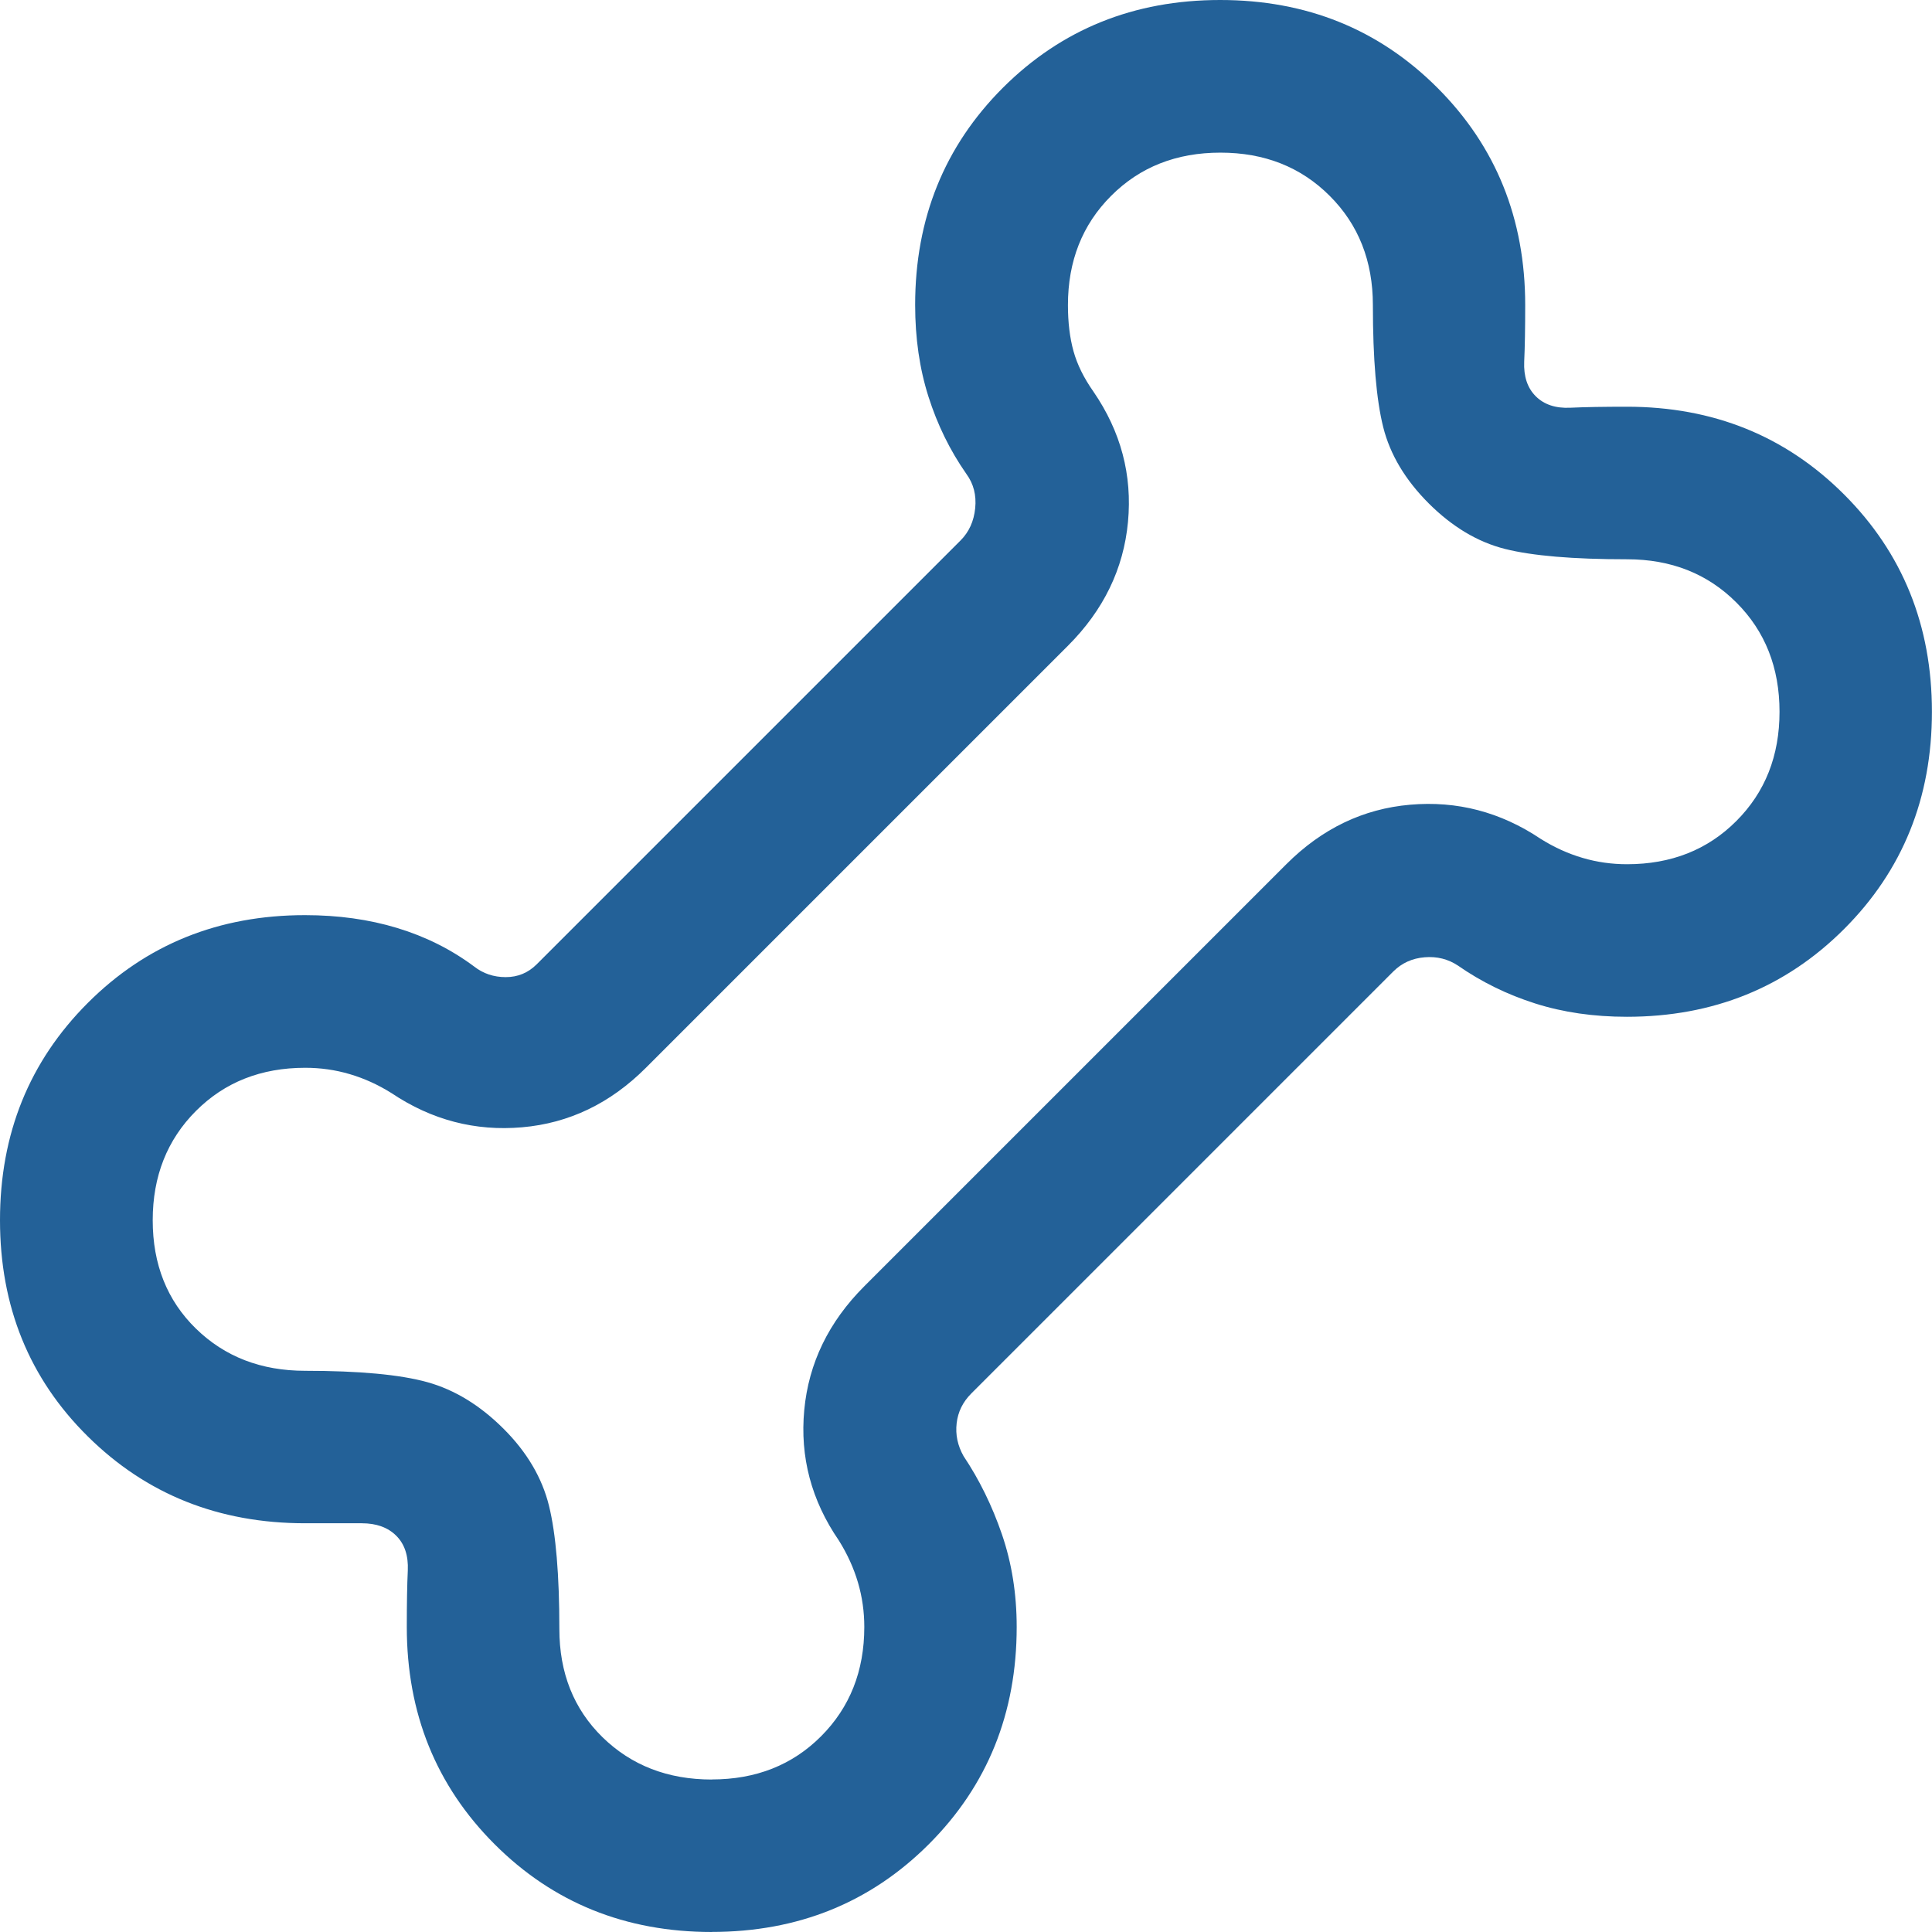
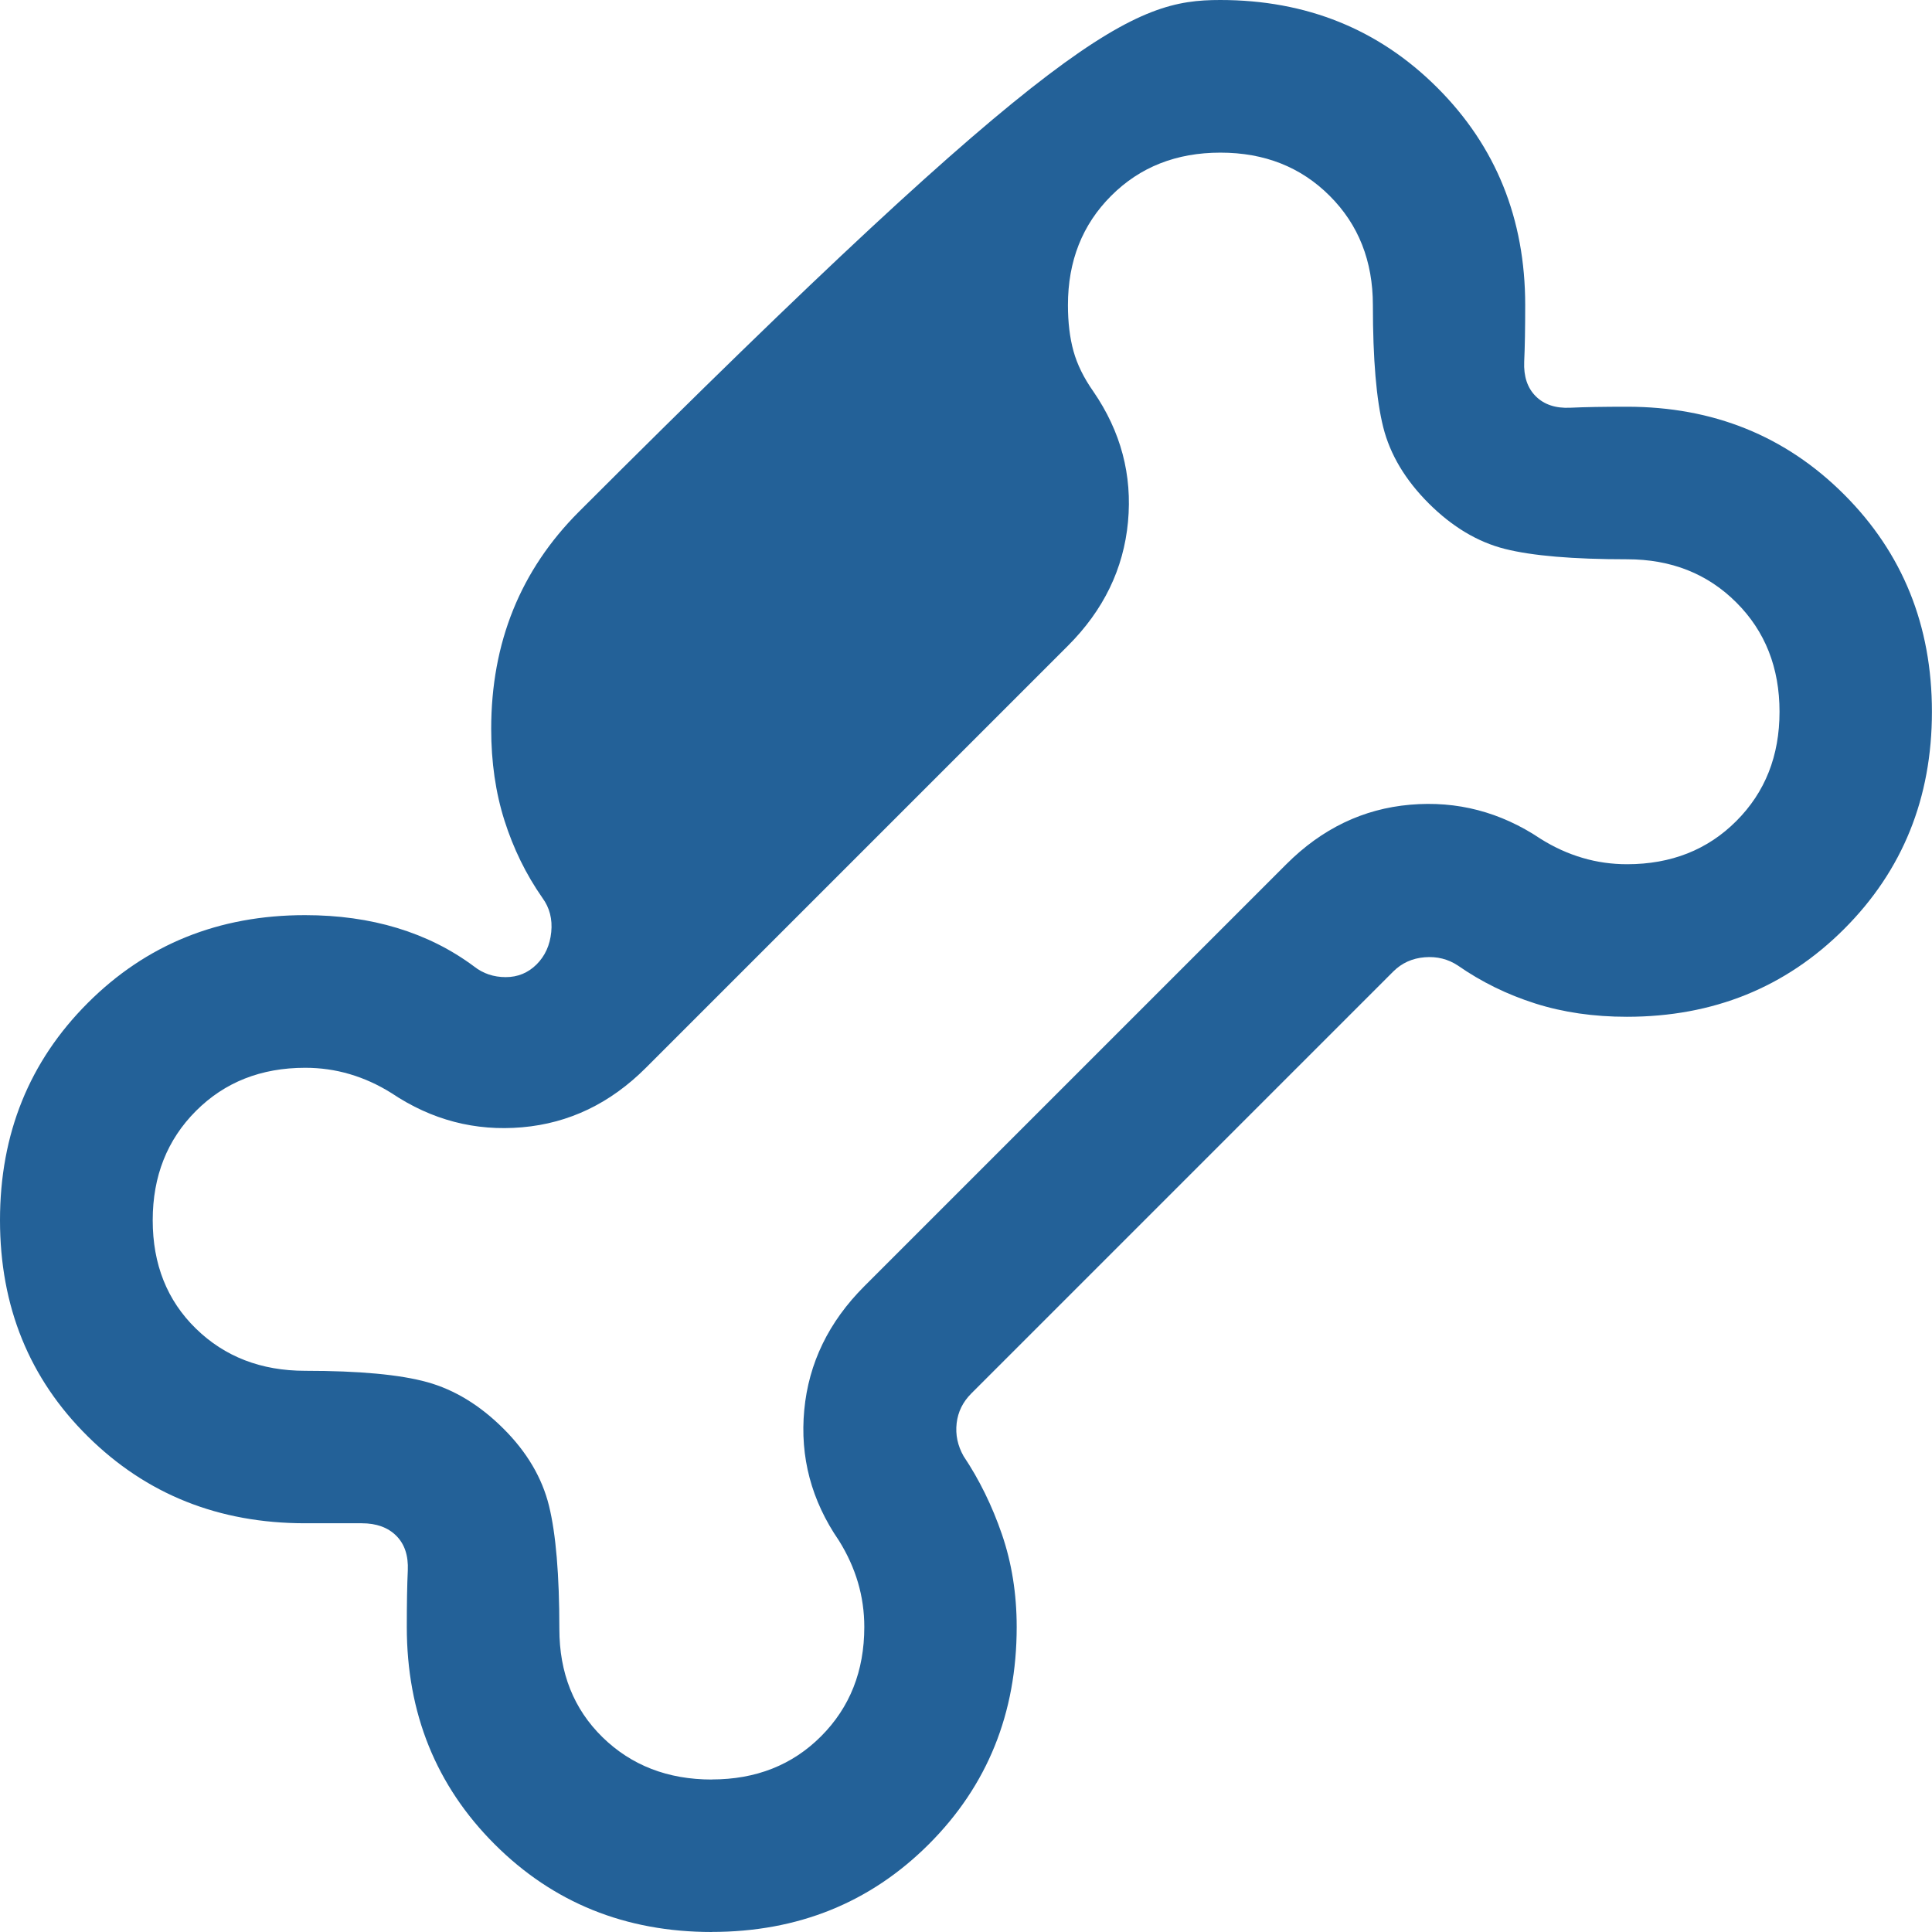
<svg xmlns="http://www.w3.org/2000/svg" id="Laag_1" viewBox="0 0 250 250">
  <defs>
    <style>.cls-1{fill:#236198;stroke-width:0px;}</style>
  </defs>
-   <path class="cls-1" d="M92.11,250c-11.17,0-20.54-3.79-28.11-11.36-7.57-7.57-11.36-16.95-11.36-28.11,0-2.99.04-5.43.13-7.33.08-1.9-.41-3.39-1.49-4.47-1.08-1.08-2.57-1.62-4.47-1.62h-7.33c-11.17,0-20.54-3.74-28.11-11.23C3.79,178.39,0,169.06,0,157.89s3.79-20.54,11.36-28.11c7.57-7.57,16.95-11.36,28.11-11.36,4.29,0,8.26.55,11.92,1.66,3.66,1.11,6.97,2.76,9.94,4.97,1.18.93,2.55,1.39,4.11,1.39s2.89-.55,3.99-1.64l54.86-54.86c1.1-1.1,1.73-2.49,1.9-4.18.17-1.69-.21-3.16-1.14-4.43-2.13-3.05-3.76-6.39-4.91-10.01-1.15-3.62-1.72-7.57-1.72-11.86,0-11.17,3.79-20.54,11.36-28.11C137.36,3.79,146.73,0,157.89,0s20.54,3.79,28.11,11.36c7.57,7.57,11.36,16.95,11.36,28.11,0,2.99-.04,5.43-.13,7.33-.08,1.9.41,3.39,1.49,4.47,1.08,1.08,2.57,1.58,4.47,1.49,1.9-.09,4.34-.13,7.33-.13,11.17,0,20.54,3.79,28.11,11.36,7.57,7.57,11.36,16.95,11.36,28.11s-3.79,20.54-11.36,28.11c-7.57,7.57-16.95,11.36-28.11,11.36-4.29,0-8.24-.57-11.86-1.72-3.62-1.15-6.95-2.78-10.01-4.91-1.27-.84-2.7-1.2-4.3-1.07-1.6.13-2.95.74-4.05,1.83l-54.61,54.61c-1.1,1.1-1.73,2.38-1.9,3.86-.17,1.48.13,2.89.89,4.24,2.04,3.05,3.7,6.43,4.97,10.13,1.27,3.7,1.91,7.7,1.91,11.98,0,11.17-3.79,20.54-11.36,28.11-7.57,7.57-16.95,11.36-28.11,11.36ZM92.11,230.26c5.7,0,10.42-1.86,14.14-5.59s5.59-8.44,5.59-14.14c0-1.97-.27-3.89-.82-5.76-.55-1.86-1.37-3.67-2.47-5.43-3.56-5.18-5.05-10.81-4.48-16.88.57-6.07,3.16-11.41,7.77-16.02l54.61-54.61c4.61-4.61,9.94-7.17,16.02-7.7,6.07-.53,11.7.94,16.88,4.41,1.75,1.1,3.56,1.92,5.43,2.47,1.86.55,3.78.82,5.76.82,5.7,0,10.42-1.86,14.14-5.59,3.73-3.73,5.59-8.44,5.59-14.14s-1.86-10.42-5.59-14.14c-3.73-3.73-8.44-5.59-14.14-5.59-7,0-12.27-.45-15.8-1.34-3.53-.89-6.82-2.86-9.86-5.89-3.04-3.04-5-6.32-5.89-9.86-.89-3.54-1.34-8.8-1.34-15.8,0-5.7-1.86-10.42-5.59-14.14-3.73-3.73-8.44-5.59-14.14-5.59s-10.42,1.86-14.14,5.59c-3.73,3.73-5.59,8.44-5.59,14.14,0,2.24.24,4.23.72,5.96.48,1.73,1.34,3.47,2.57,5.22,3.56,5.18,5.05,10.81,4.48,16.88-.57,6.07-3.16,11.41-7.77,16.02l-54.61,54.61c-4.61,4.61-9.94,7.17-16.02,7.7-6.07.53-11.7-.94-16.88-4.41-1.75-1.1-3.56-1.92-5.43-2.47-1.86-.55-3.78-.82-5.76-.82-5.7,0-10.42,1.86-14.14,5.59s-5.59,8.44-5.59,14.14,1.86,10.38,5.59,14.02c3.73,3.64,8.44,5.46,14.14,5.46,7,0,12.27.49,15.8,1.47,3.53.98,6.82,2.99,9.86,6.02s5,6.37,5.89,9.98c.89,3.62,1.34,8.93,1.34,15.93,0,5.7,1.86,10.37,5.59,14.02,3.73,3.64,8.44,5.47,14.14,5.47Z" />
+   <path class="cls-1" d="M92.11,250c-11.17,0-20.54-3.79-28.11-11.36-7.57-7.57-11.36-16.95-11.36-28.11,0-2.99.04-5.43.13-7.33.08-1.9-.41-3.39-1.49-4.47-1.08-1.08-2.57-1.62-4.47-1.62h-7.33c-11.17,0-20.54-3.74-28.11-11.23C3.79,178.39,0,169.06,0,157.89s3.79-20.54,11.36-28.11c7.57-7.57,16.95-11.36,28.11-11.36,4.29,0,8.26.55,11.92,1.66,3.66,1.11,6.97,2.76,9.94,4.97,1.18.93,2.55,1.39,4.11,1.39s2.89-.55,3.99-1.64c1.1-1.1,1.73-2.49,1.9-4.18.17-1.69-.21-3.16-1.14-4.43-2.13-3.05-3.76-6.39-4.91-10.01-1.15-3.62-1.72-7.57-1.72-11.86,0-11.17,3.79-20.54,11.36-28.11C137.36,3.79,146.73,0,157.89,0s20.54,3.79,28.11,11.36c7.57,7.57,11.36,16.95,11.36,28.11,0,2.99-.04,5.43-.13,7.33-.08,1.9.41,3.39,1.49,4.47,1.08,1.08,2.57,1.58,4.47,1.49,1.9-.09,4.34-.13,7.33-.13,11.17,0,20.54,3.79,28.11,11.36,7.57,7.57,11.36,16.95,11.36,28.11s-3.79,20.54-11.36,28.11c-7.57,7.57-16.95,11.36-28.11,11.36-4.29,0-8.24-.57-11.86-1.72-3.62-1.15-6.95-2.78-10.01-4.91-1.27-.84-2.7-1.2-4.3-1.07-1.6.13-2.95.74-4.05,1.83l-54.61,54.61c-1.1,1.1-1.73,2.38-1.9,3.86-.17,1.48.13,2.89.89,4.24,2.04,3.05,3.7,6.43,4.97,10.13,1.27,3.7,1.91,7.7,1.91,11.98,0,11.17-3.79,20.54-11.36,28.11-7.57,7.57-16.95,11.36-28.11,11.36ZM92.11,230.26c5.7,0,10.42-1.86,14.14-5.59s5.59-8.44,5.59-14.14c0-1.97-.27-3.89-.82-5.76-.55-1.86-1.37-3.67-2.47-5.43-3.56-5.18-5.05-10.81-4.48-16.88.57-6.07,3.16-11.41,7.77-16.02l54.61-54.61c4.61-4.61,9.94-7.17,16.02-7.7,6.07-.53,11.7.94,16.88,4.41,1.75,1.1,3.56,1.92,5.43,2.47,1.86.55,3.78.82,5.76.82,5.7,0,10.42-1.86,14.14-5.59,3.73-3.73,5.59-8.44,5.59-14.14s-1.86-10.42-5.59-14.14c-3.73-3.73-8.44-5.59-14.14-5.59-7,0-12.27-.45-15.8-1.34-3.53-.89-6.82-2.86-9.86-5.89-3.04-3.04-5-6.32-5.89-9.86-.89-3.54-1.34-8.8-1.34-15.8,0-5.7-1.86-10.42-5.59-14.14-3.73-3.73-8.44-5.59-14.14-5.59s-10.42,1.86-14.14,5.59c-3.73,3.73-5.59,8.44-5.59,14.14,0,2.24.24,4.23.72,5.96.48,1.73,1.34,3.47,2.57,5.22,3.56,5.18,5.05,10.81,4.48,16.88-.57,6.07-3.16,11.41-7.77,16.02l-54.61,54.61c-4.61,4.61-9.94,7.17-16.02,7.7-6.07.53-11.7-.94-16.88-4.41-1.75-1.1-3.56-1.92-5.43-2.47-1.86-.55-3.78-.82-5.76-.82-5.7,0-10.42,1.86-14.14,5.59s-5.59,8.44-5.59,14.14,1.86,10.38,5.59,14.02c3.73,3.64,8.44,5.46,14.14,5.46,7,0,12.27.49,15.8,1.47,3.53.98,6.82,2.99,9.86,6.02s5,6.37,5.89,9.98c.89,3.62,1.34,8.93,1.34,15.93,0,5.7,1.86,10.37,5.59,14.02,3.73,3.64,8.44,5.47,14.14,5.47Z" />
</svg>